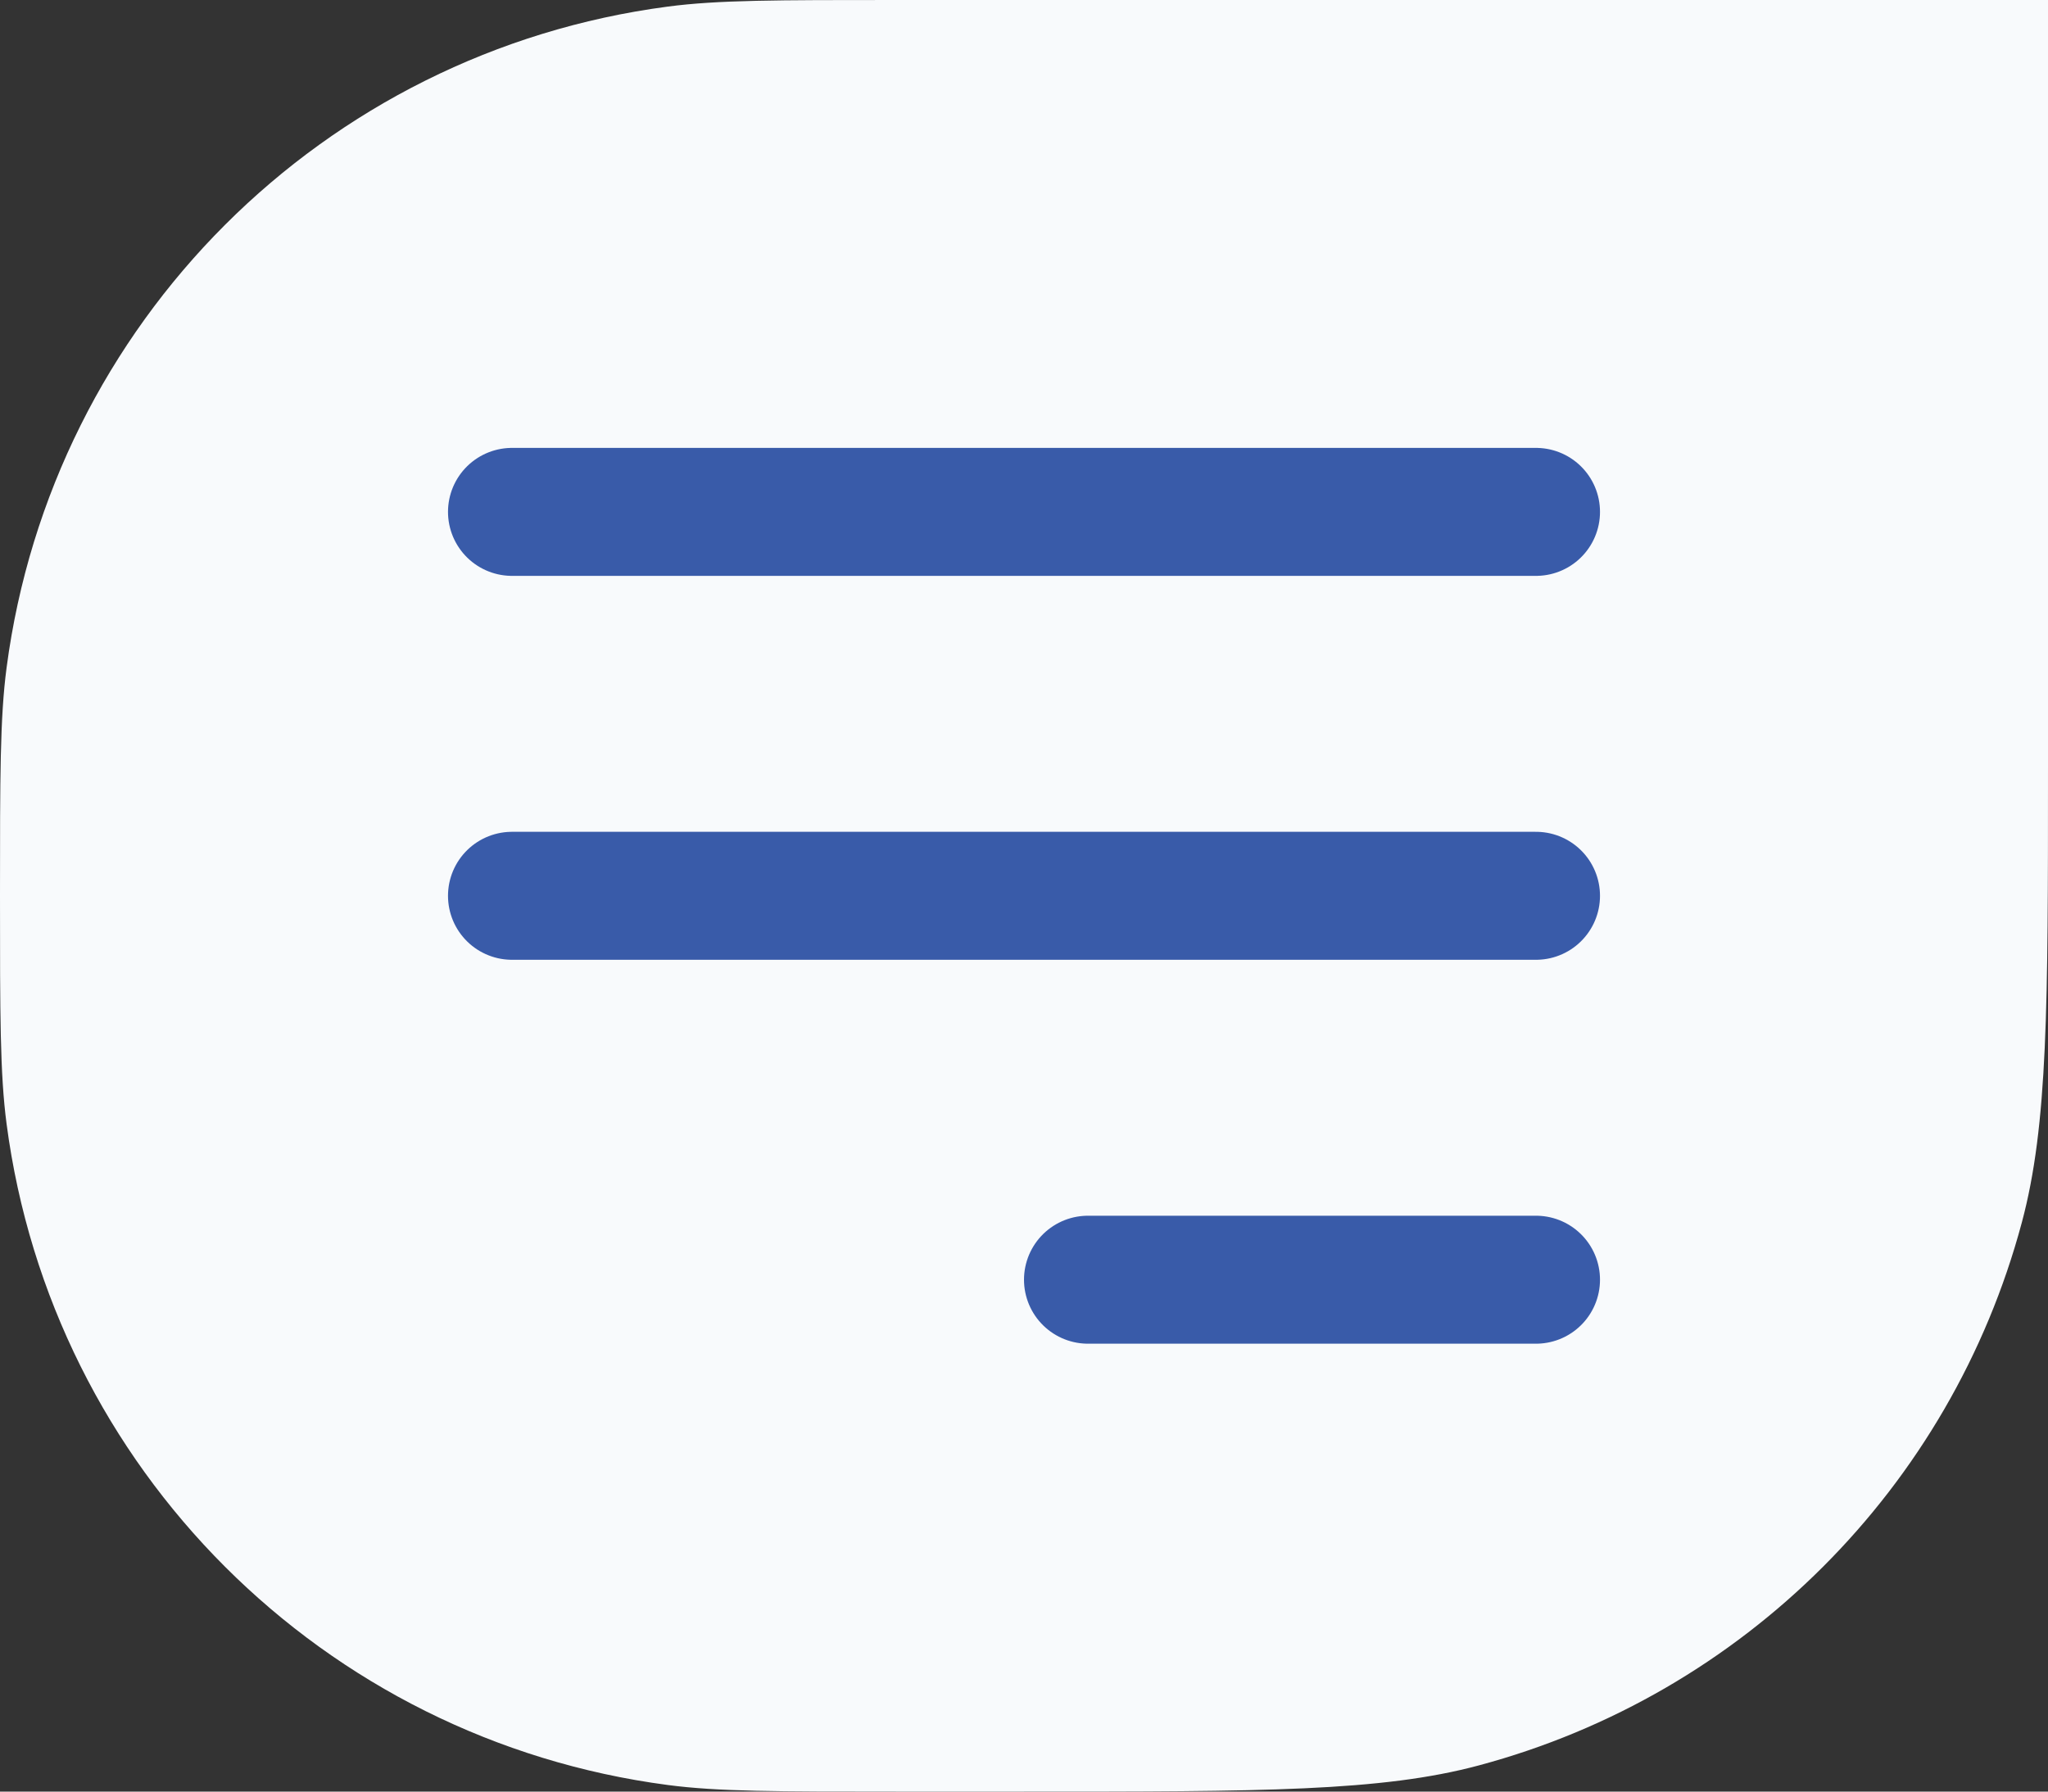
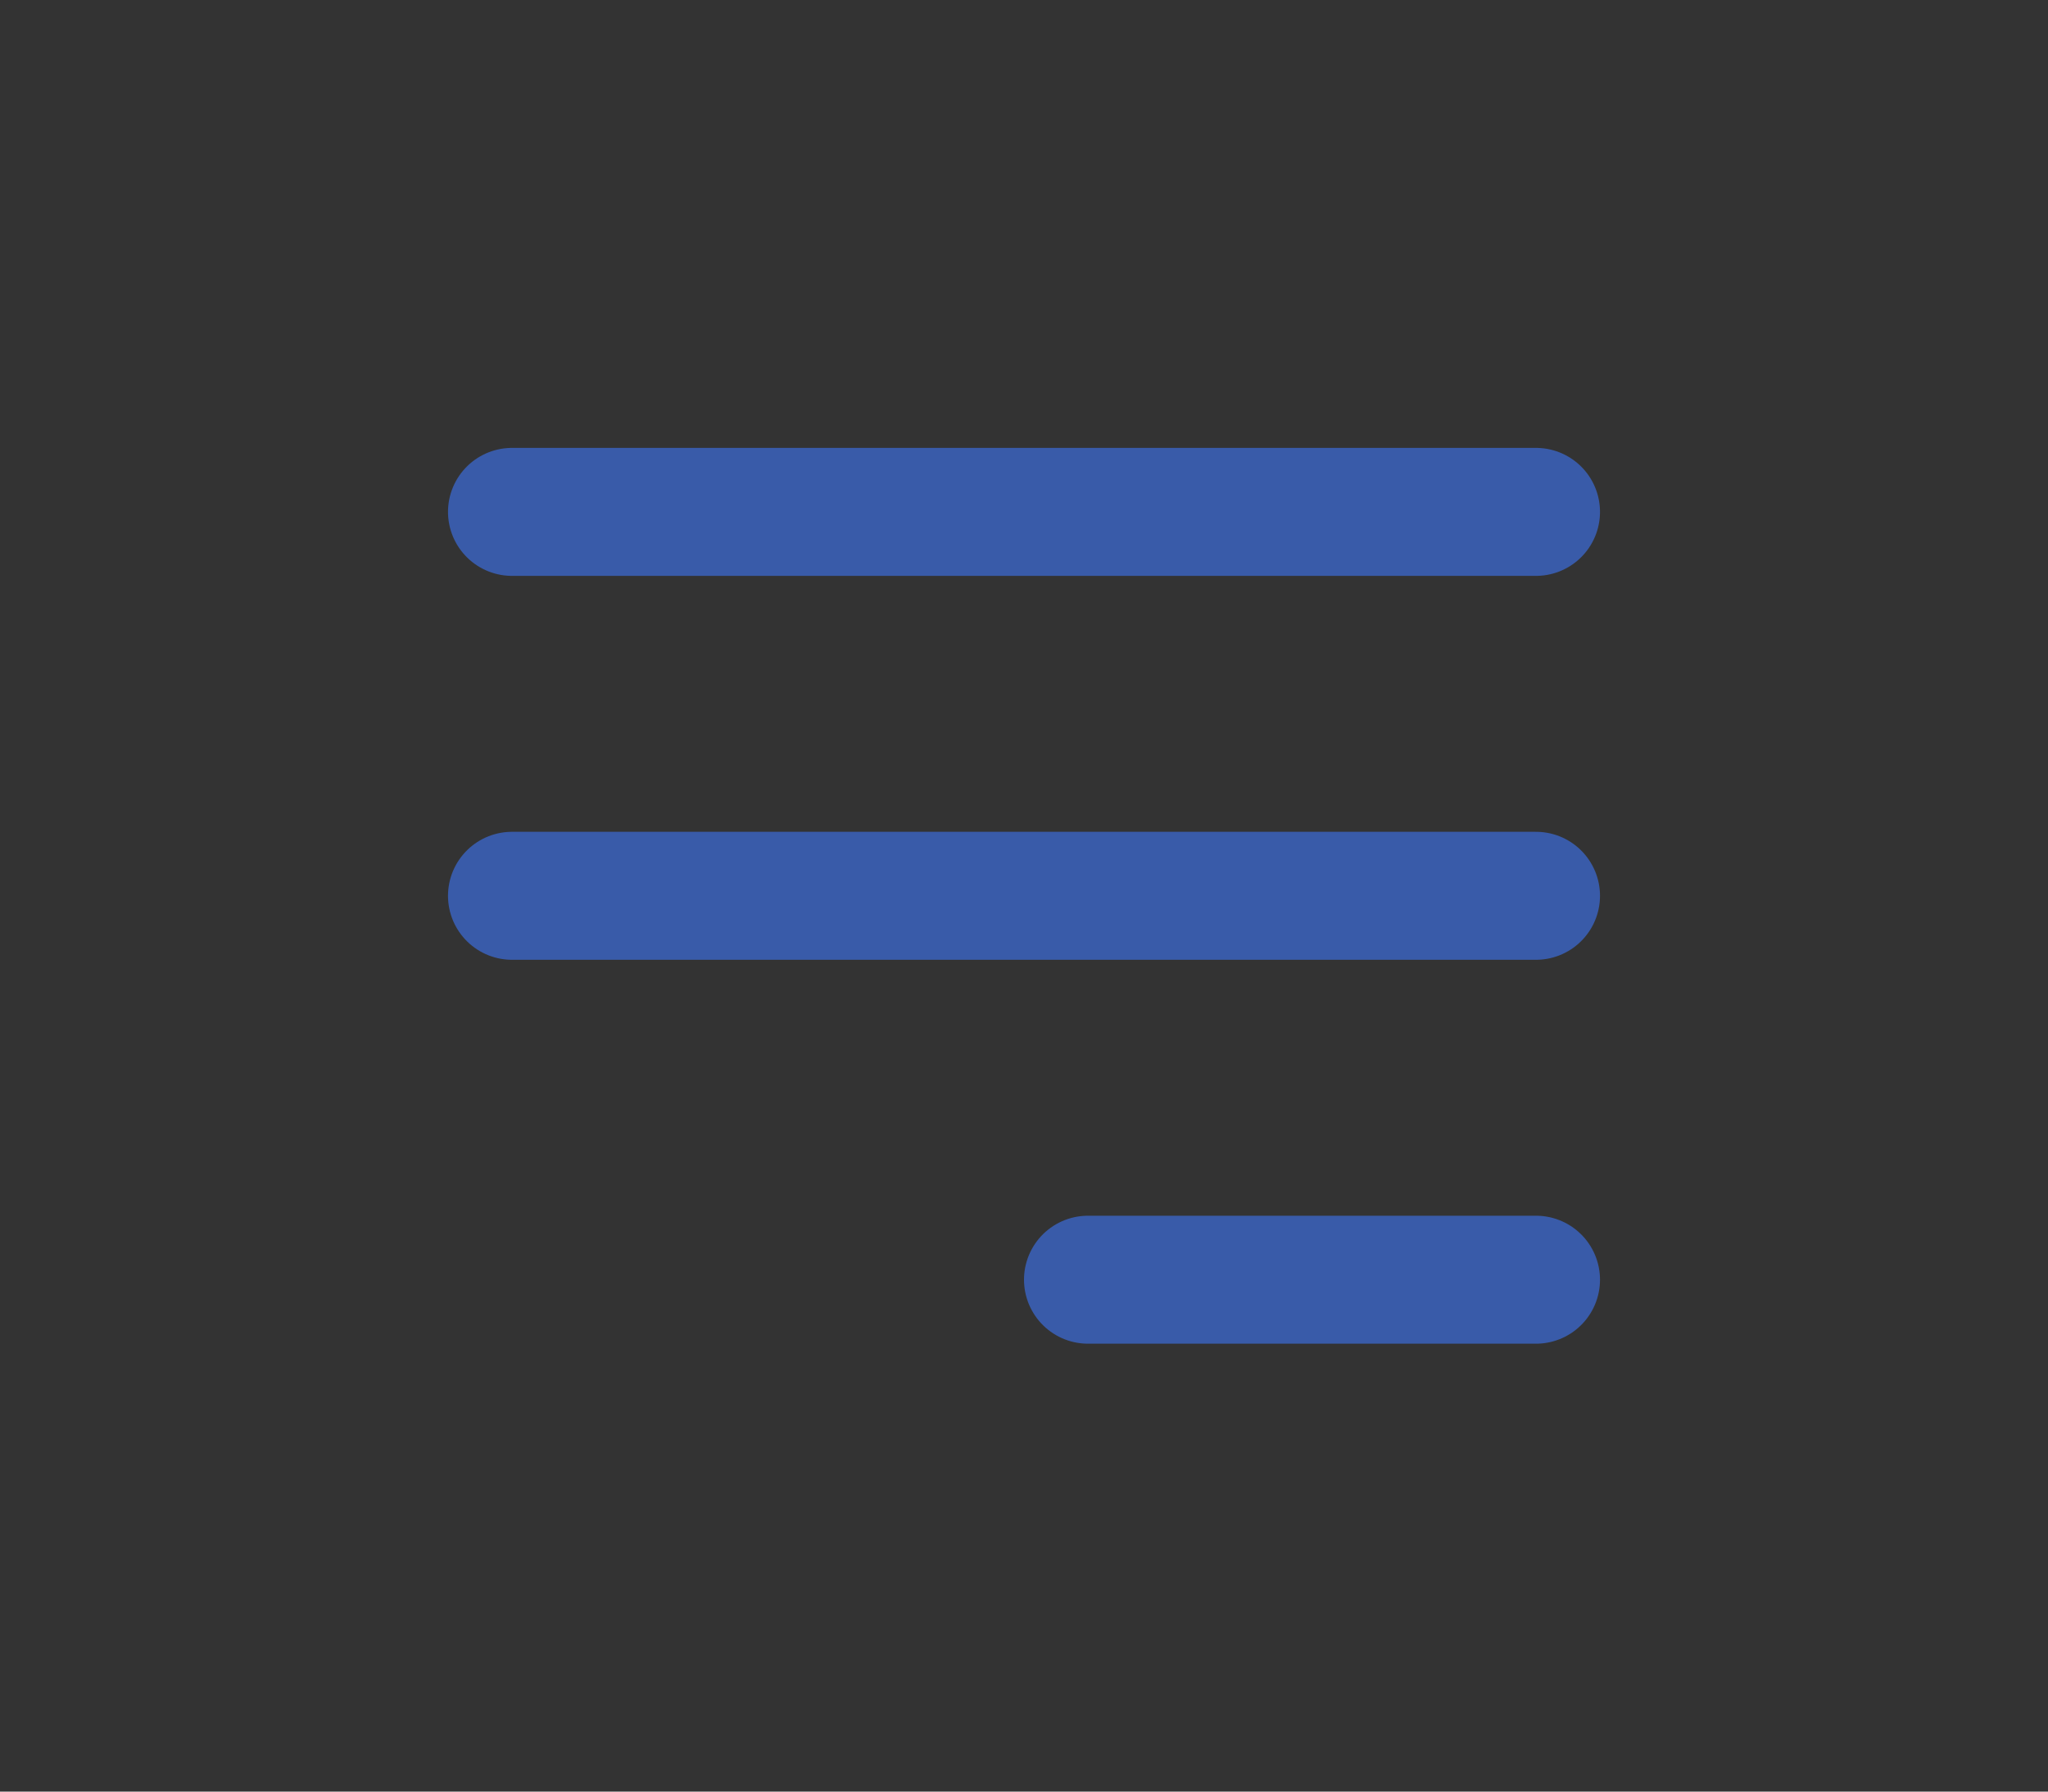
<svg xmlns="http://www.w3.org/2000/svg" width="32" height="28" viewBox="0 0 32 28" fill="none">
  <rect x="0" y="0" width="32" height="28" fill="#333333" stroke="none" />
-   <path d="M0 14C0 12.142 0 11.213 0.103 10.434C0.812 5.049 5.049 0.812 10.434 0.103C11.213 0 12.142 0 14 0H32V12C32 15.72 32 17.58 31.591 19.106C30.482 23.247 27.247 26.482 23.106 27.591C21.58 28 19.72 28 16 28H14C12.142 28 11.213 28 10.434 27.897C5.049 27.188 0.812 22.951 0.103 17.566C0 16.787 0 15.858 0 14Z" fill="#F8FAFC" />
  <path d="M8 8H24M8 14H24M17 20H24" stroke="#395BA9" stroke-width="2" stroke-linecap="round" stroke-linejoin="round" />
</svg>